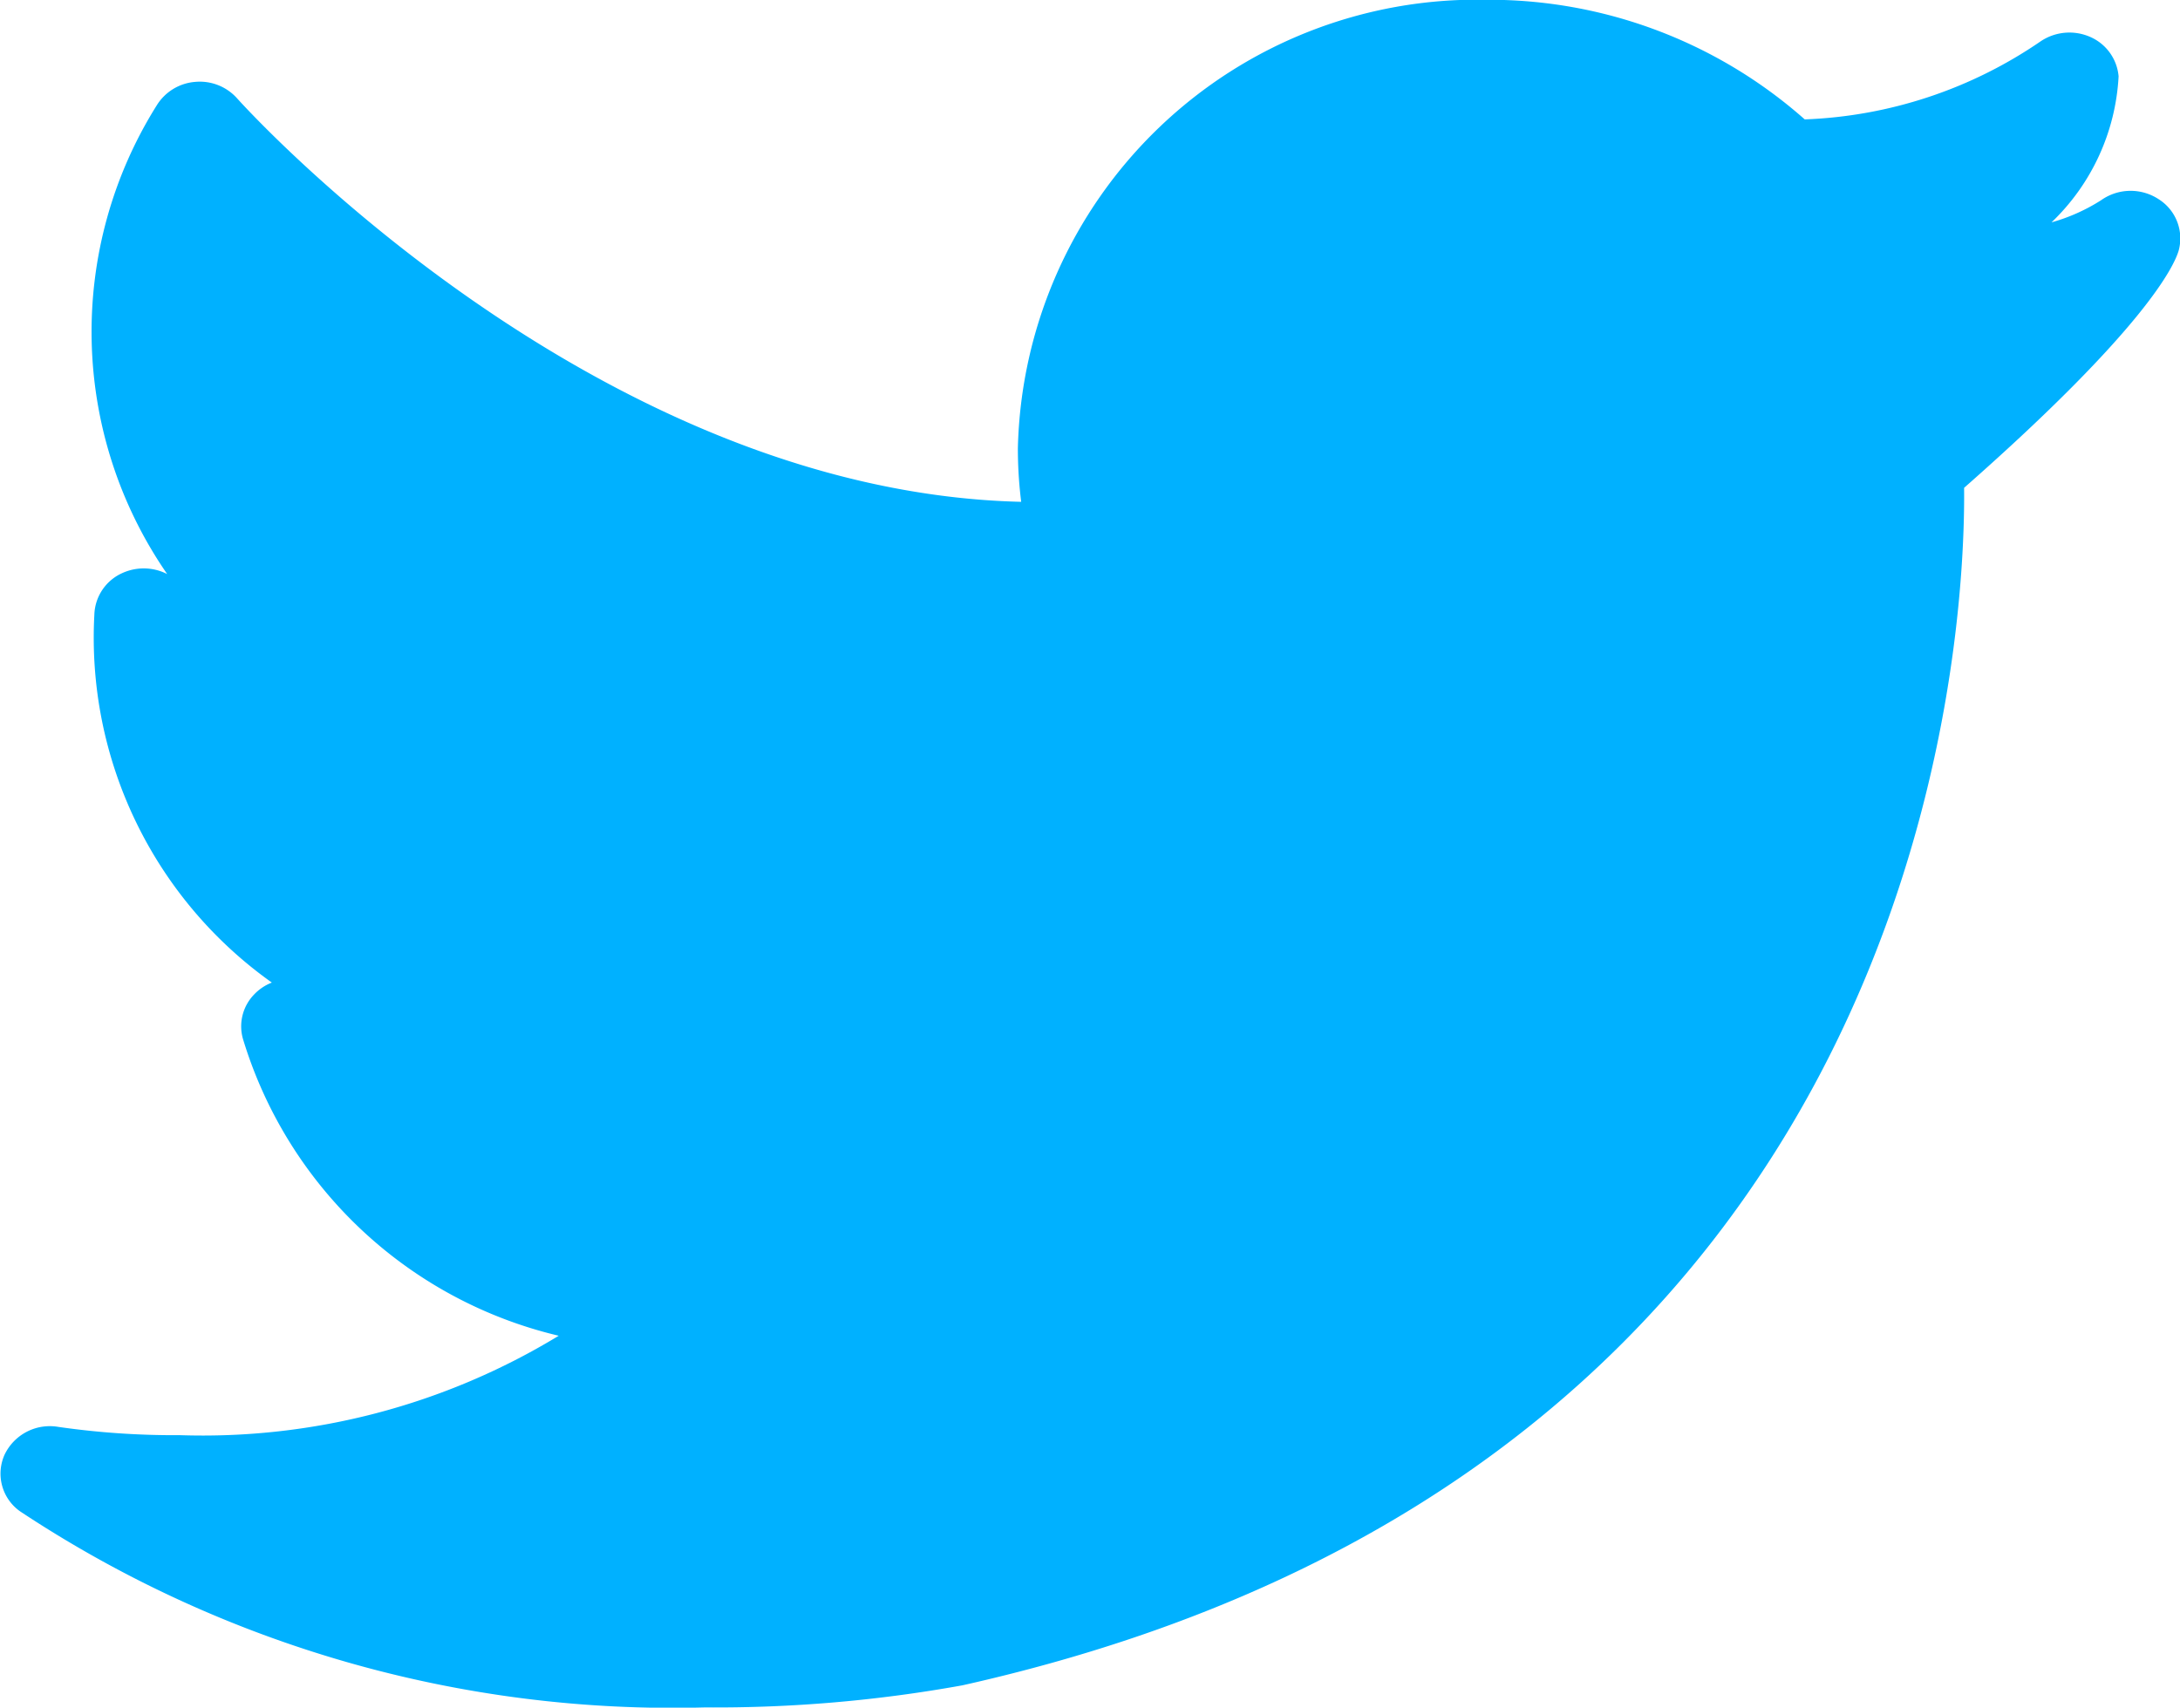
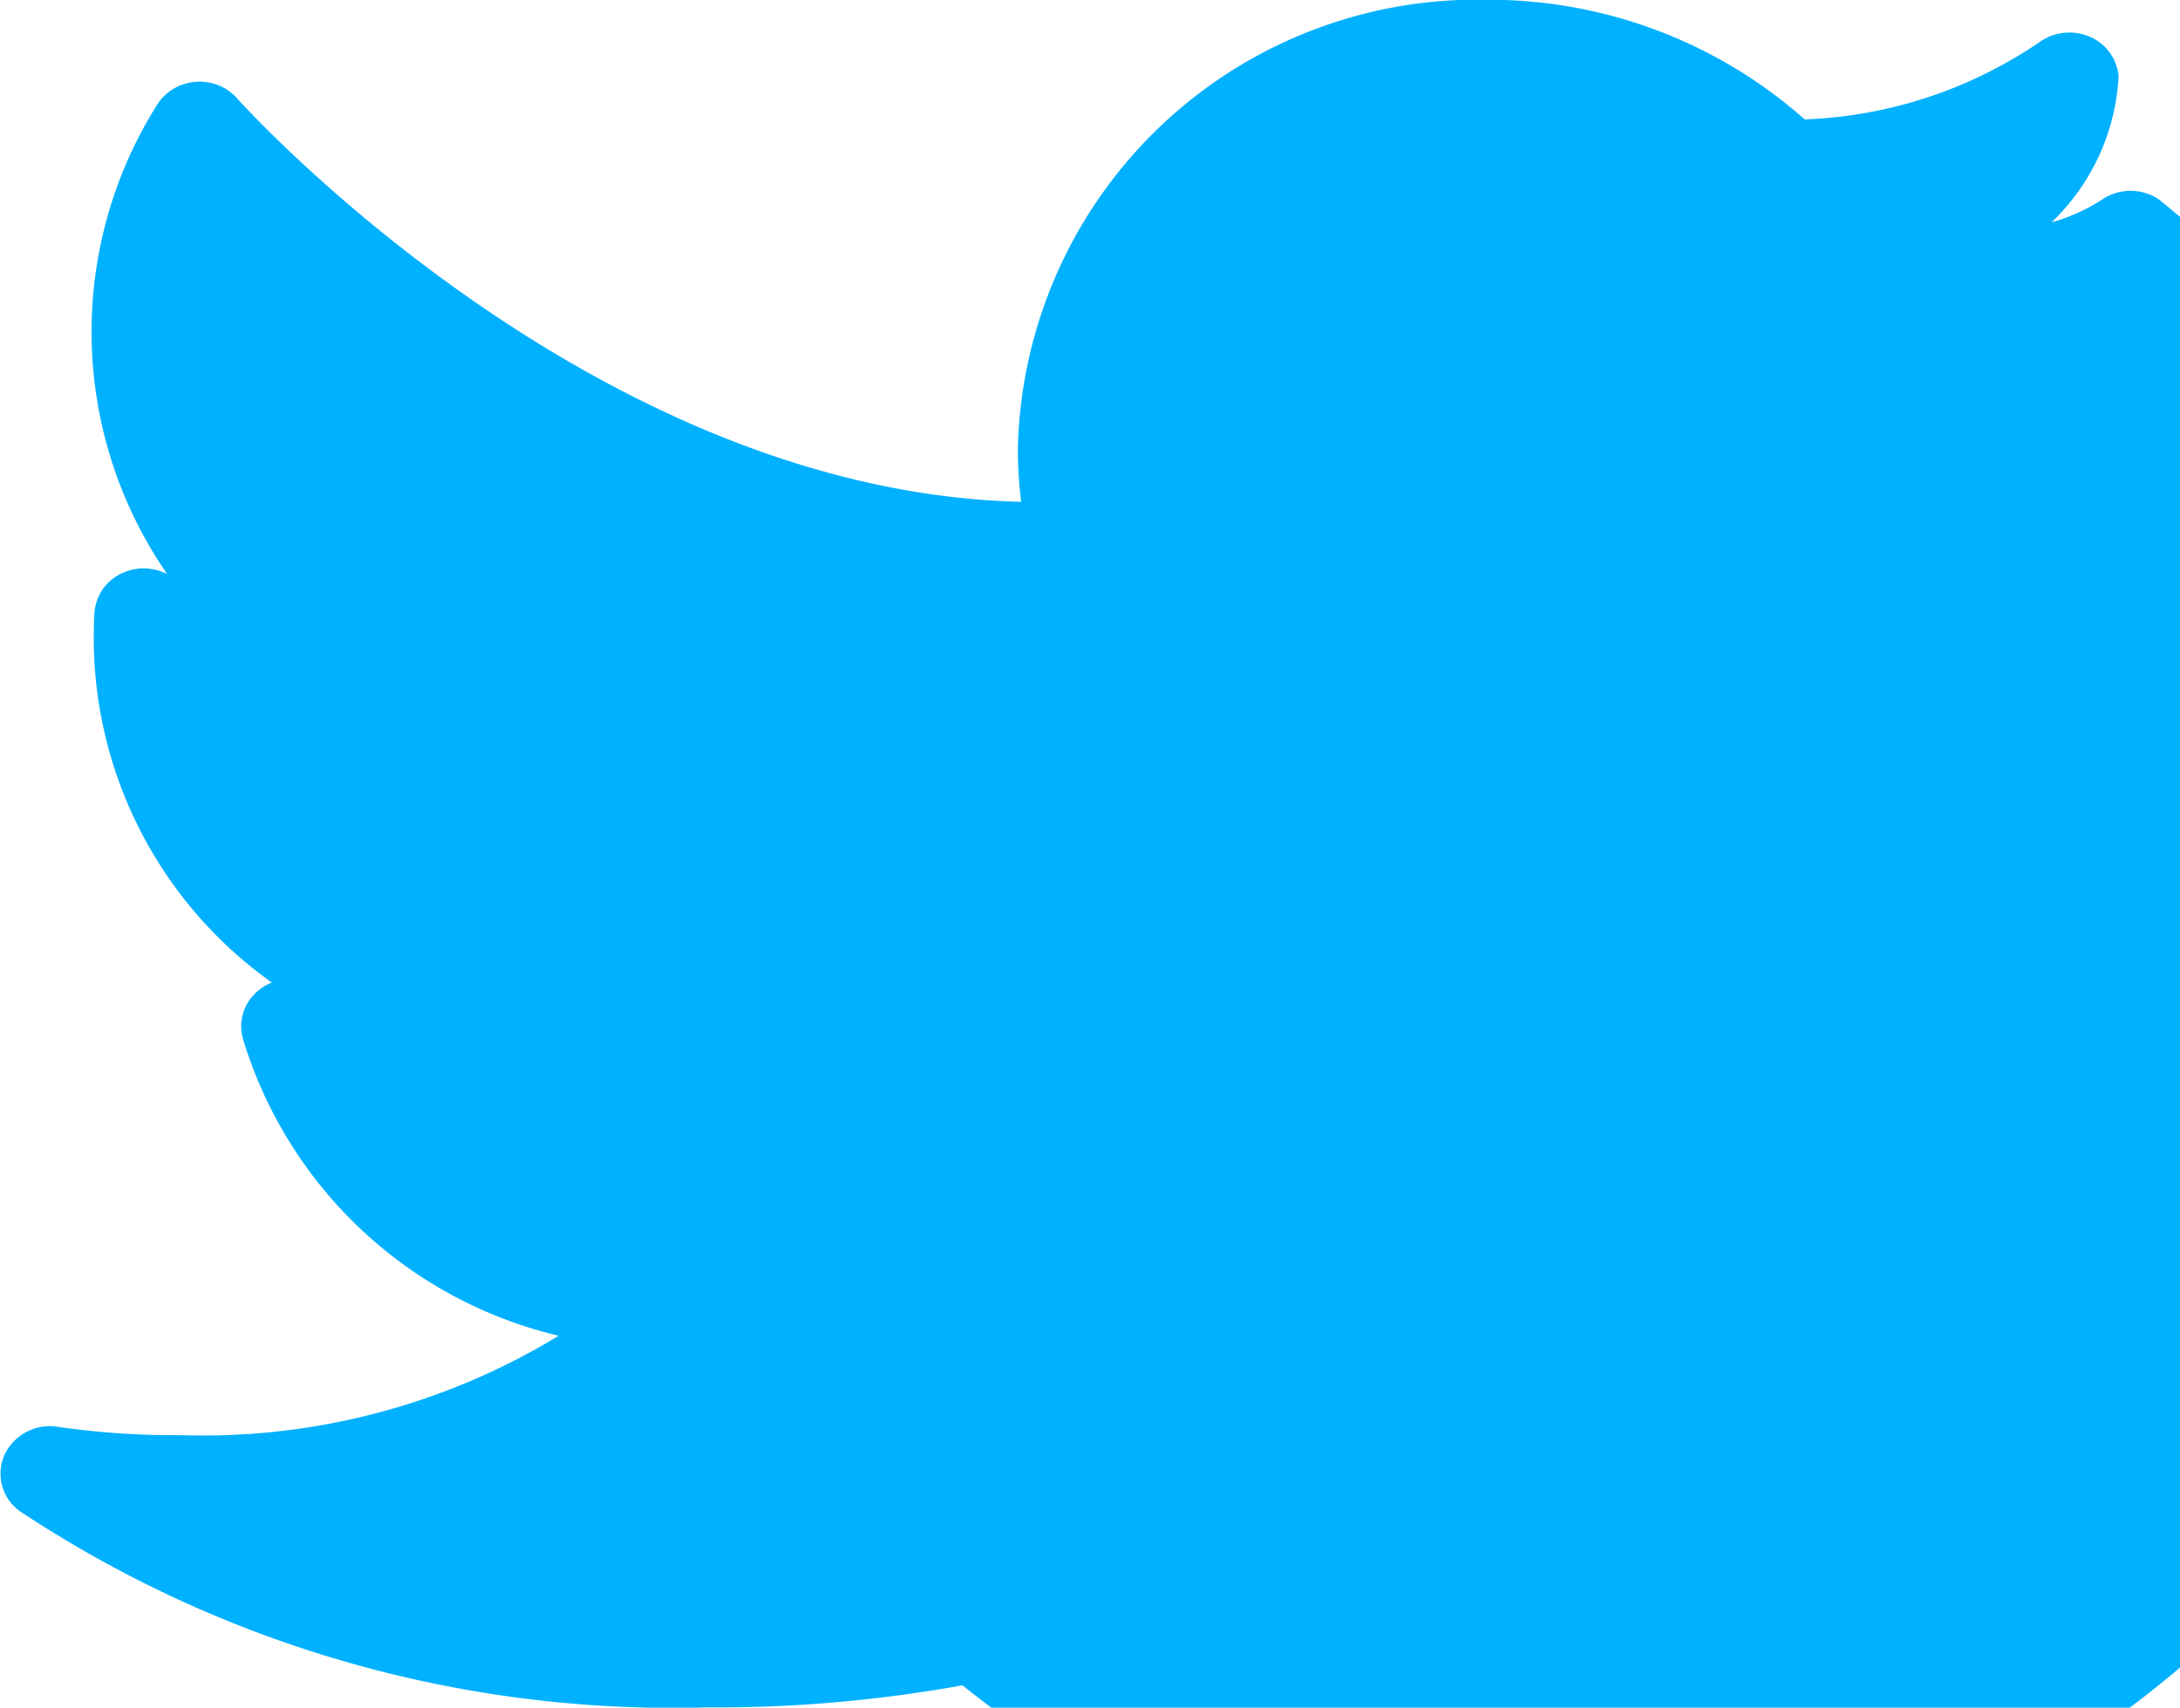
<svg xmlns="http://www.w3.org/2000/svg" width="29.575" height="23.17" viewBox="0 0 29.575 23.17">
-   <path id="Path_36" data-name="Path 36" d="M2900.781-3195.017a.693.693,0,0,0-.78.015,2.5,2.5,0,0,1-.672.3,2.957,2.957,0,0,0,.91-1.981.644.644,0,0,0-.383-.534.7.7,0,0,0-.675.059,6.047,6.047,0,0,1-3.2,1.059,6.462,6.462,0,0,0-4.321-1.623,6.231,6.231,0,0,0-6.354,6.086,5.808,5.808,0,0,0,.045.726c-5.846-.139-10.588-5.419-10.636-5.473a.679.679,0,0,0-.57-.225.675.675,0,0,0-.52.316,5.78,5.78,0,0,0,.14,6.362.7.7,0,0,0-.616-.01.64.64,0,0,0-.372.564,5.739,5.739,0,0,0,2.408,4.989.661.661,0,0,0-.24.161.62.62,0,0,0-.146.623,5.894,5.894,0,0,0,4.278,4.008,9.29,9.29,0,0,1-5.141,1.349,11.058,11.058,0,0,1-1.646-.112.68.68,0,0,0-.731.377.626.626,0,0,0,.211.769,16.021,16.021,0,0,0,9.292,2.66,18.8,18.8,0,0,0,3.493-.3c13.111-2.933,13.609-14.2,13.588-16.248,2.458-2.164,2.849-3.009,2.911-3.219A.629.629,0,0,0,2900.781-3195.017Z" transform="translate(-2871.497 3197.719)" fill="#00b1ff" />
+   <path id="Path_36" data-name="Path 36" d="M2900.781-3195.017a.693.693,0,0,0-.78.015,2.5,2.5,0,0,1-.672.3,2.957,2.957,0,0,0,.91-1.981.644.644,0,0,0-.383-.534.7.7,0,0,0-.675.059,6.047,6.047,0,0,1-3.2,1.059,6.462,6.462,0,0,0-4.321-1.623,6.231,6.231,0,0,0-6.354,6.086,5.808,5.808,0,0,0,.045.726c-5.846-.139-10.588-5.419-10.636-5.473a.679.679,0,0,0-.57-.225.675.675,0,0,0-.52.316,5.78,5.78,0,0,0,.14,6.362.7.7,0,0,0-.616-.01.64.64,0,0,0-.372.564,5.739,5.739,0,0,0,2.408,4.989.661.661,0,0,0-.24.161.62.62,0,0,0-.146.623,5.894,5.894,0,0,0,4.278,4.008,9.29,9.29,0,0,1-5.141,1.349,11.058,11.058,0,0,1-1.646-.112.68.68,0,0,0-.731.377.626.626,0,0,0,.211.769,16.021,16.021,0,0,0,9.292,2.66,18.8,18.8,0,0,0,3.493-.3A.629.629,0,0,0,2900.781-3195.017Z" transform="translate(-2871.497 3197.719)" fill="#00b1ff" />
</svg>